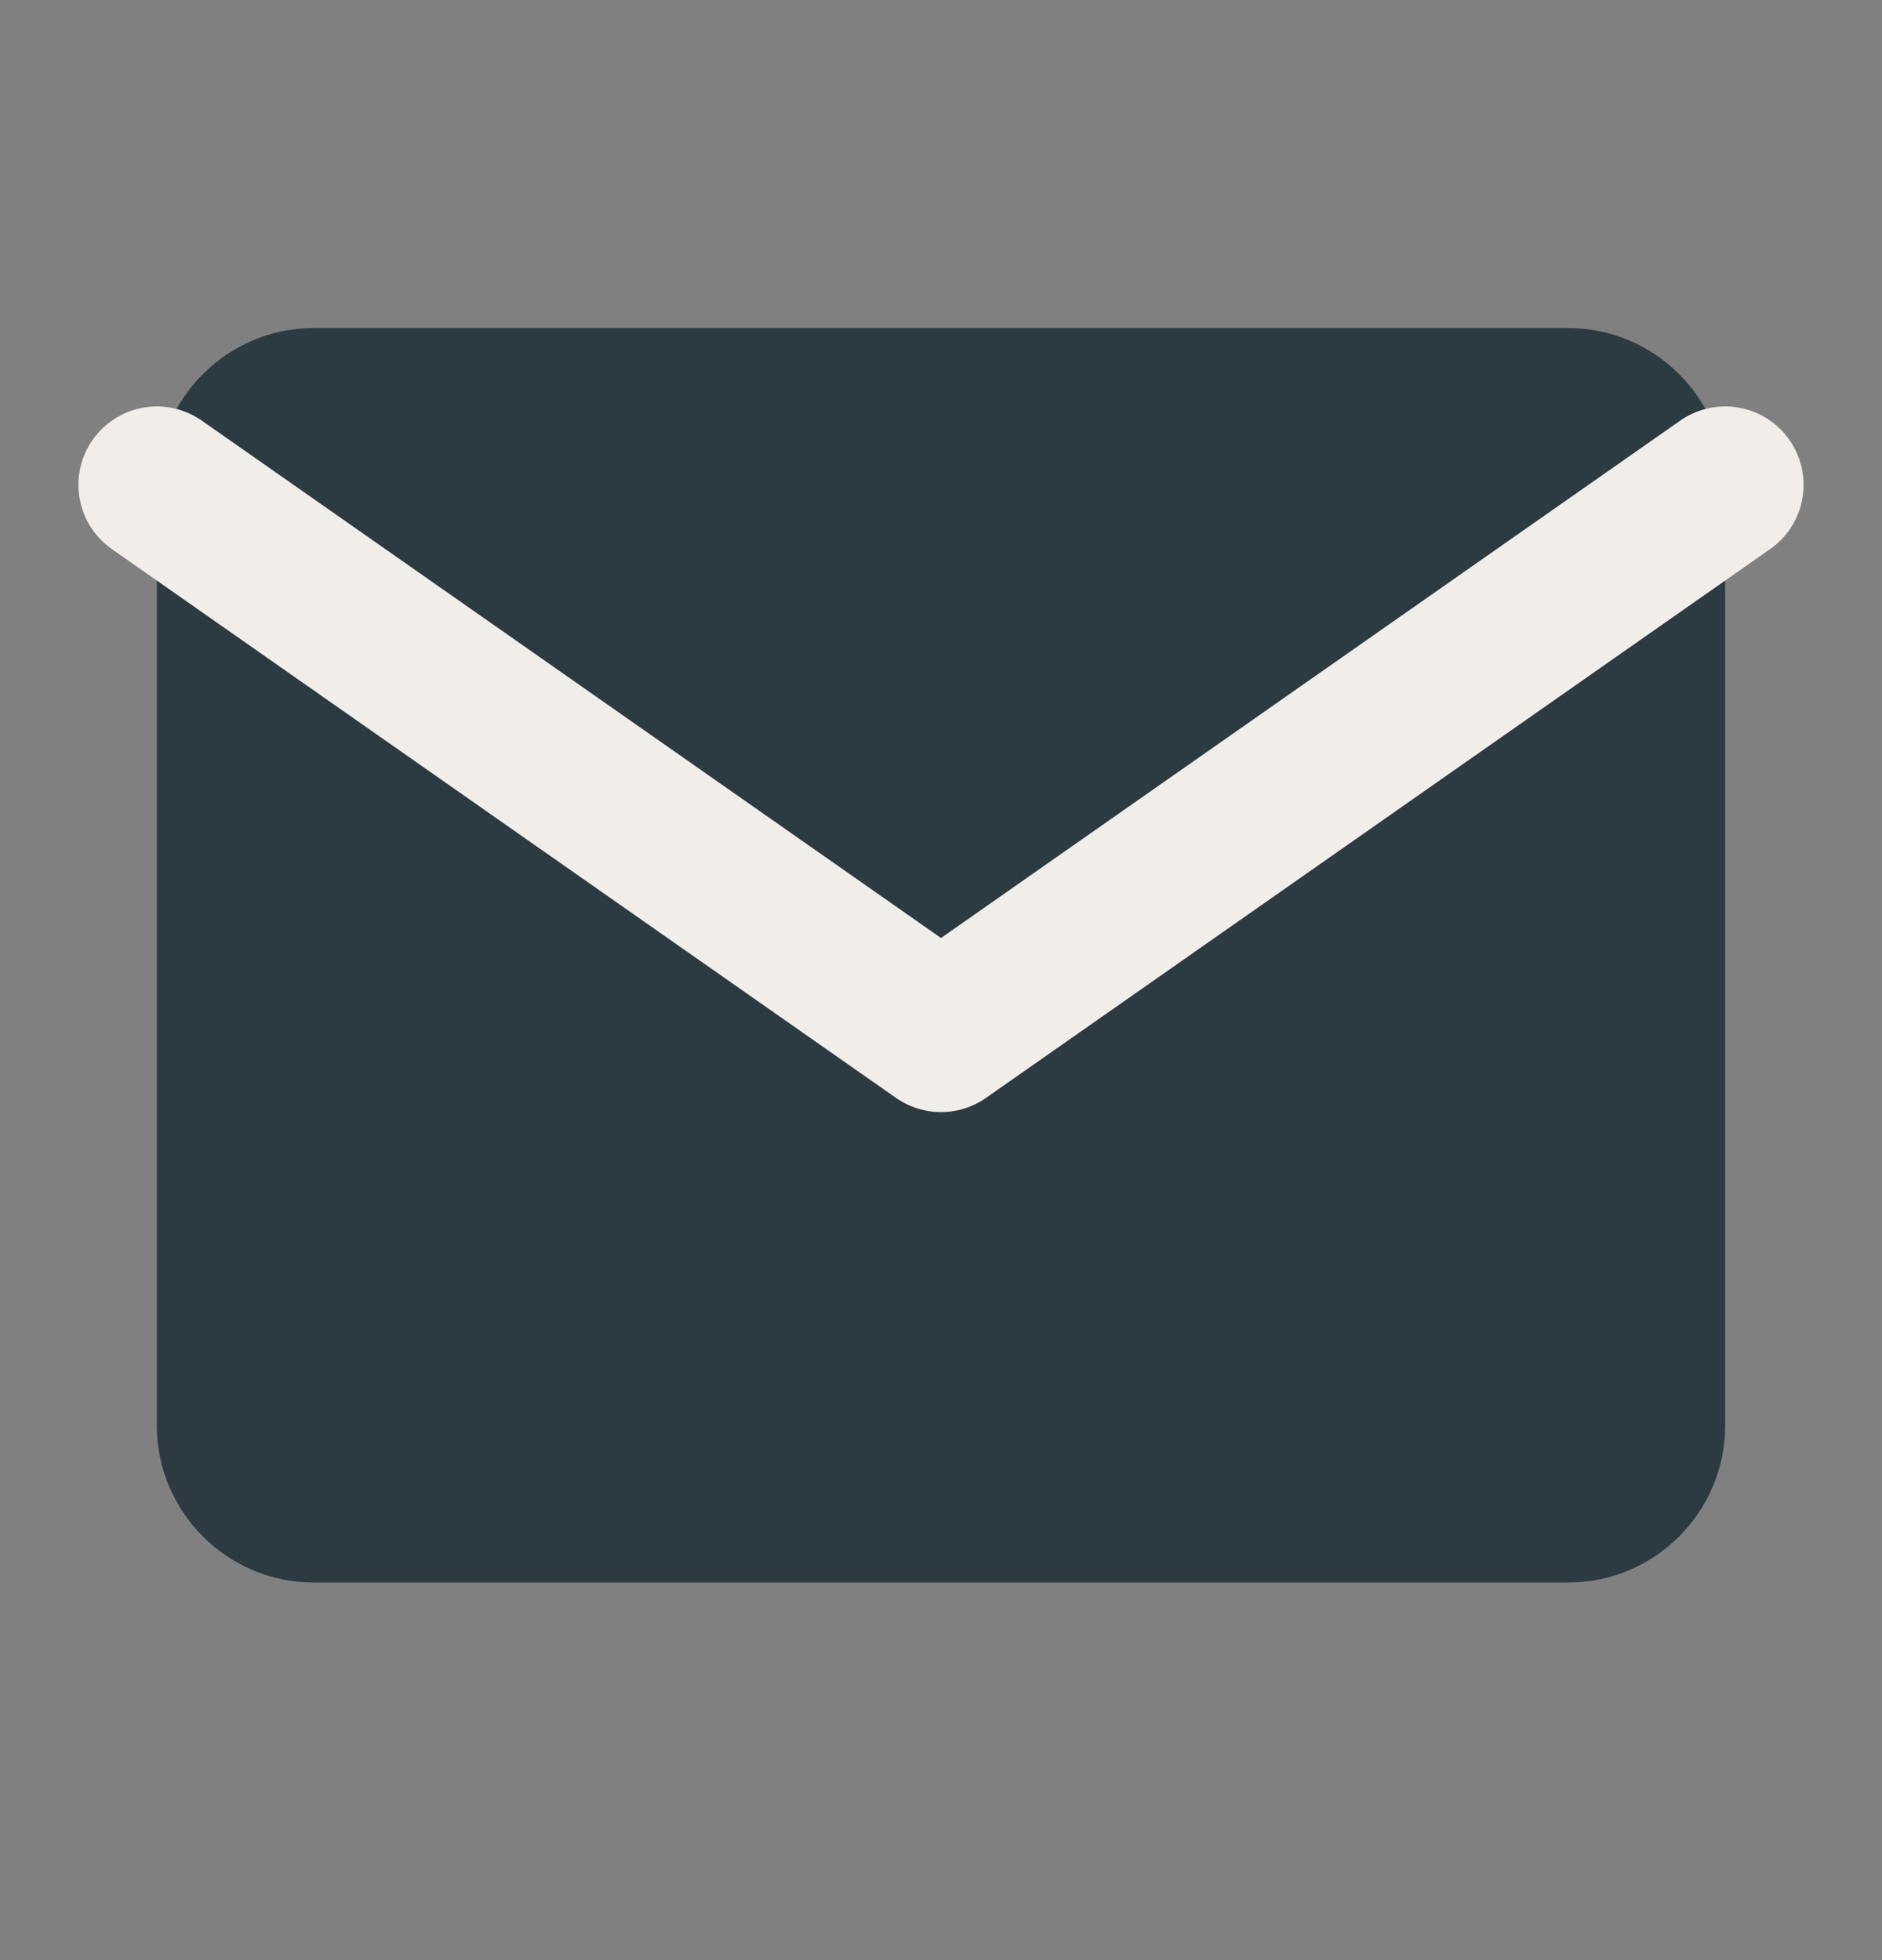
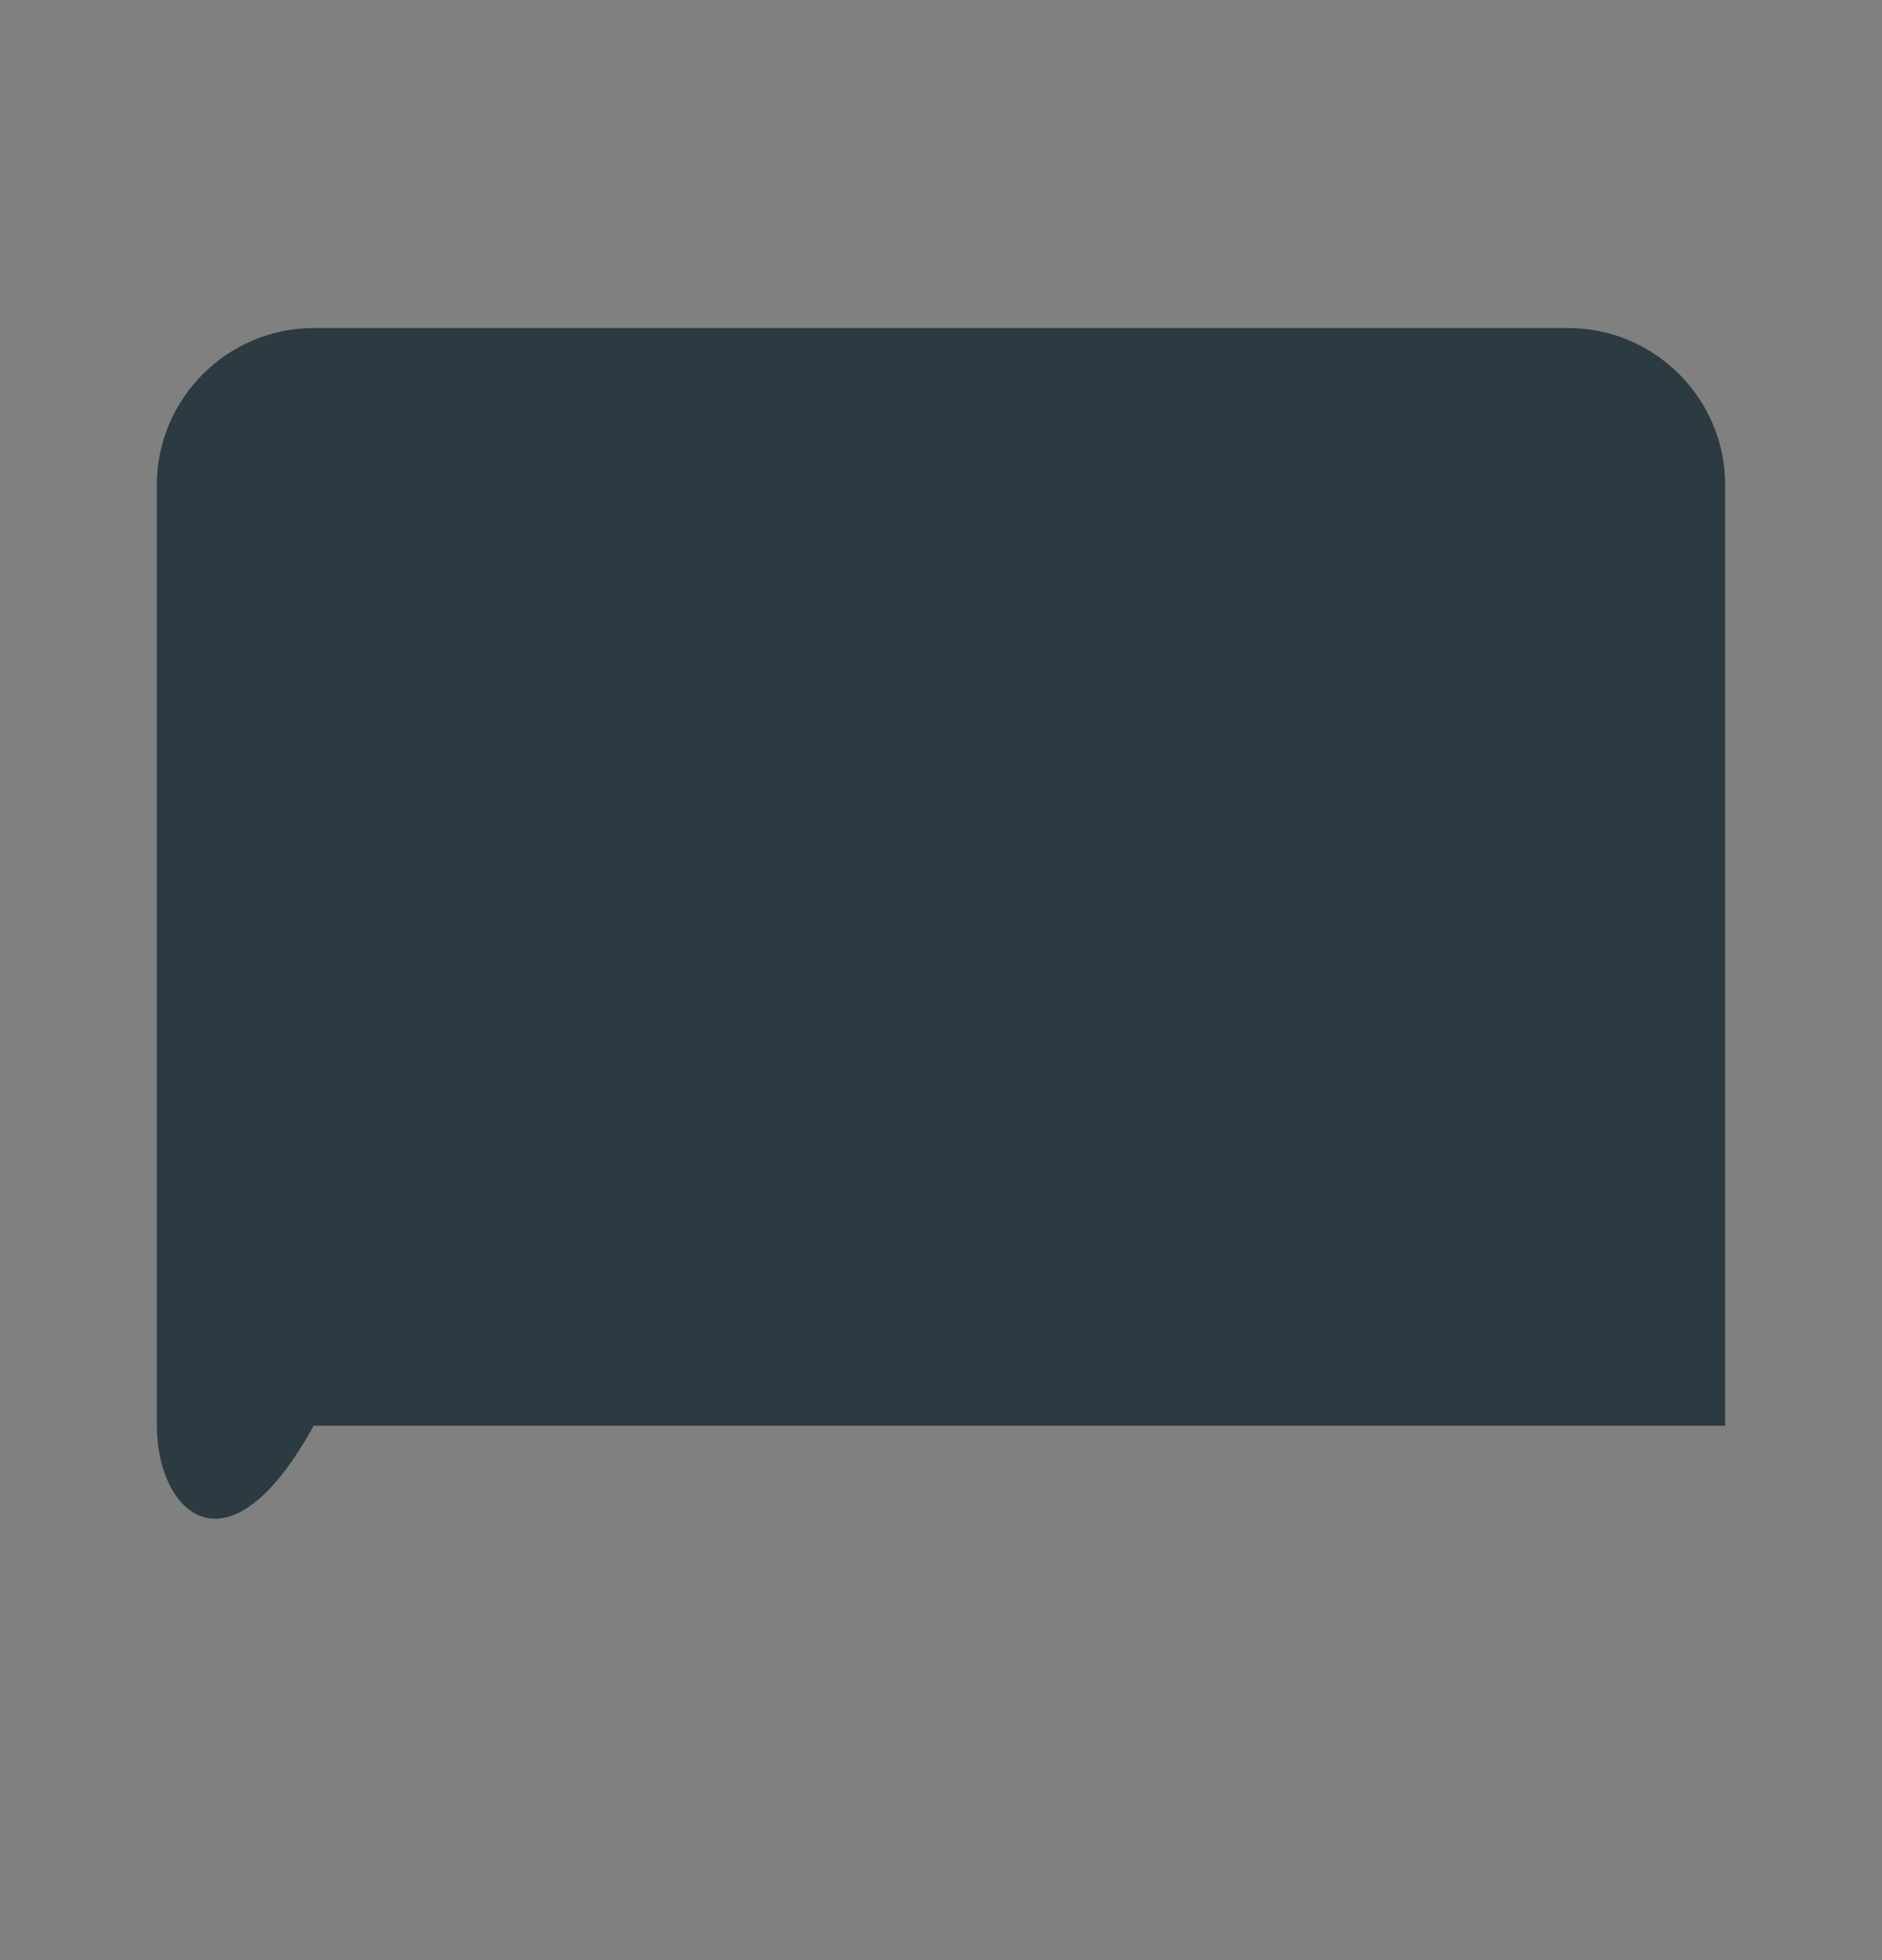
<svg xmlns="http://www.w3.org/2000/svg" width="24" height="25" viewBox="0 0 24 25" fill="none">
  <rect x="0" y="0" width="24" height="25" fill="#808080" stroke="none" />
-   <path d="M4 4.184H20C21.1 4.184 22 5.084 22 6.184V18.184C22 19.284 21.1 20.184 20 20.184H4C2.9 20.184 2 19.284 2 18.184V6.184C2 5.084 2.9 4.184 4 4.184Z" fill="#2C3A42" />
-   <path d="M22 6.184L12 13.184L2 6.184" stroke="#F1EDE9" stroke-width="2" stroke-linecap="round" stroke-linejoin="round" />
+   <path d="M4 4.184H20C21.1 4.184 22 5.084 22 6.184V18.184H4C2.9 20.184 2 19.284 2 18.184V6.184C2 5.084 2.9 4.184 4 4.184Z" fill="#2C3A42" />
</svg>